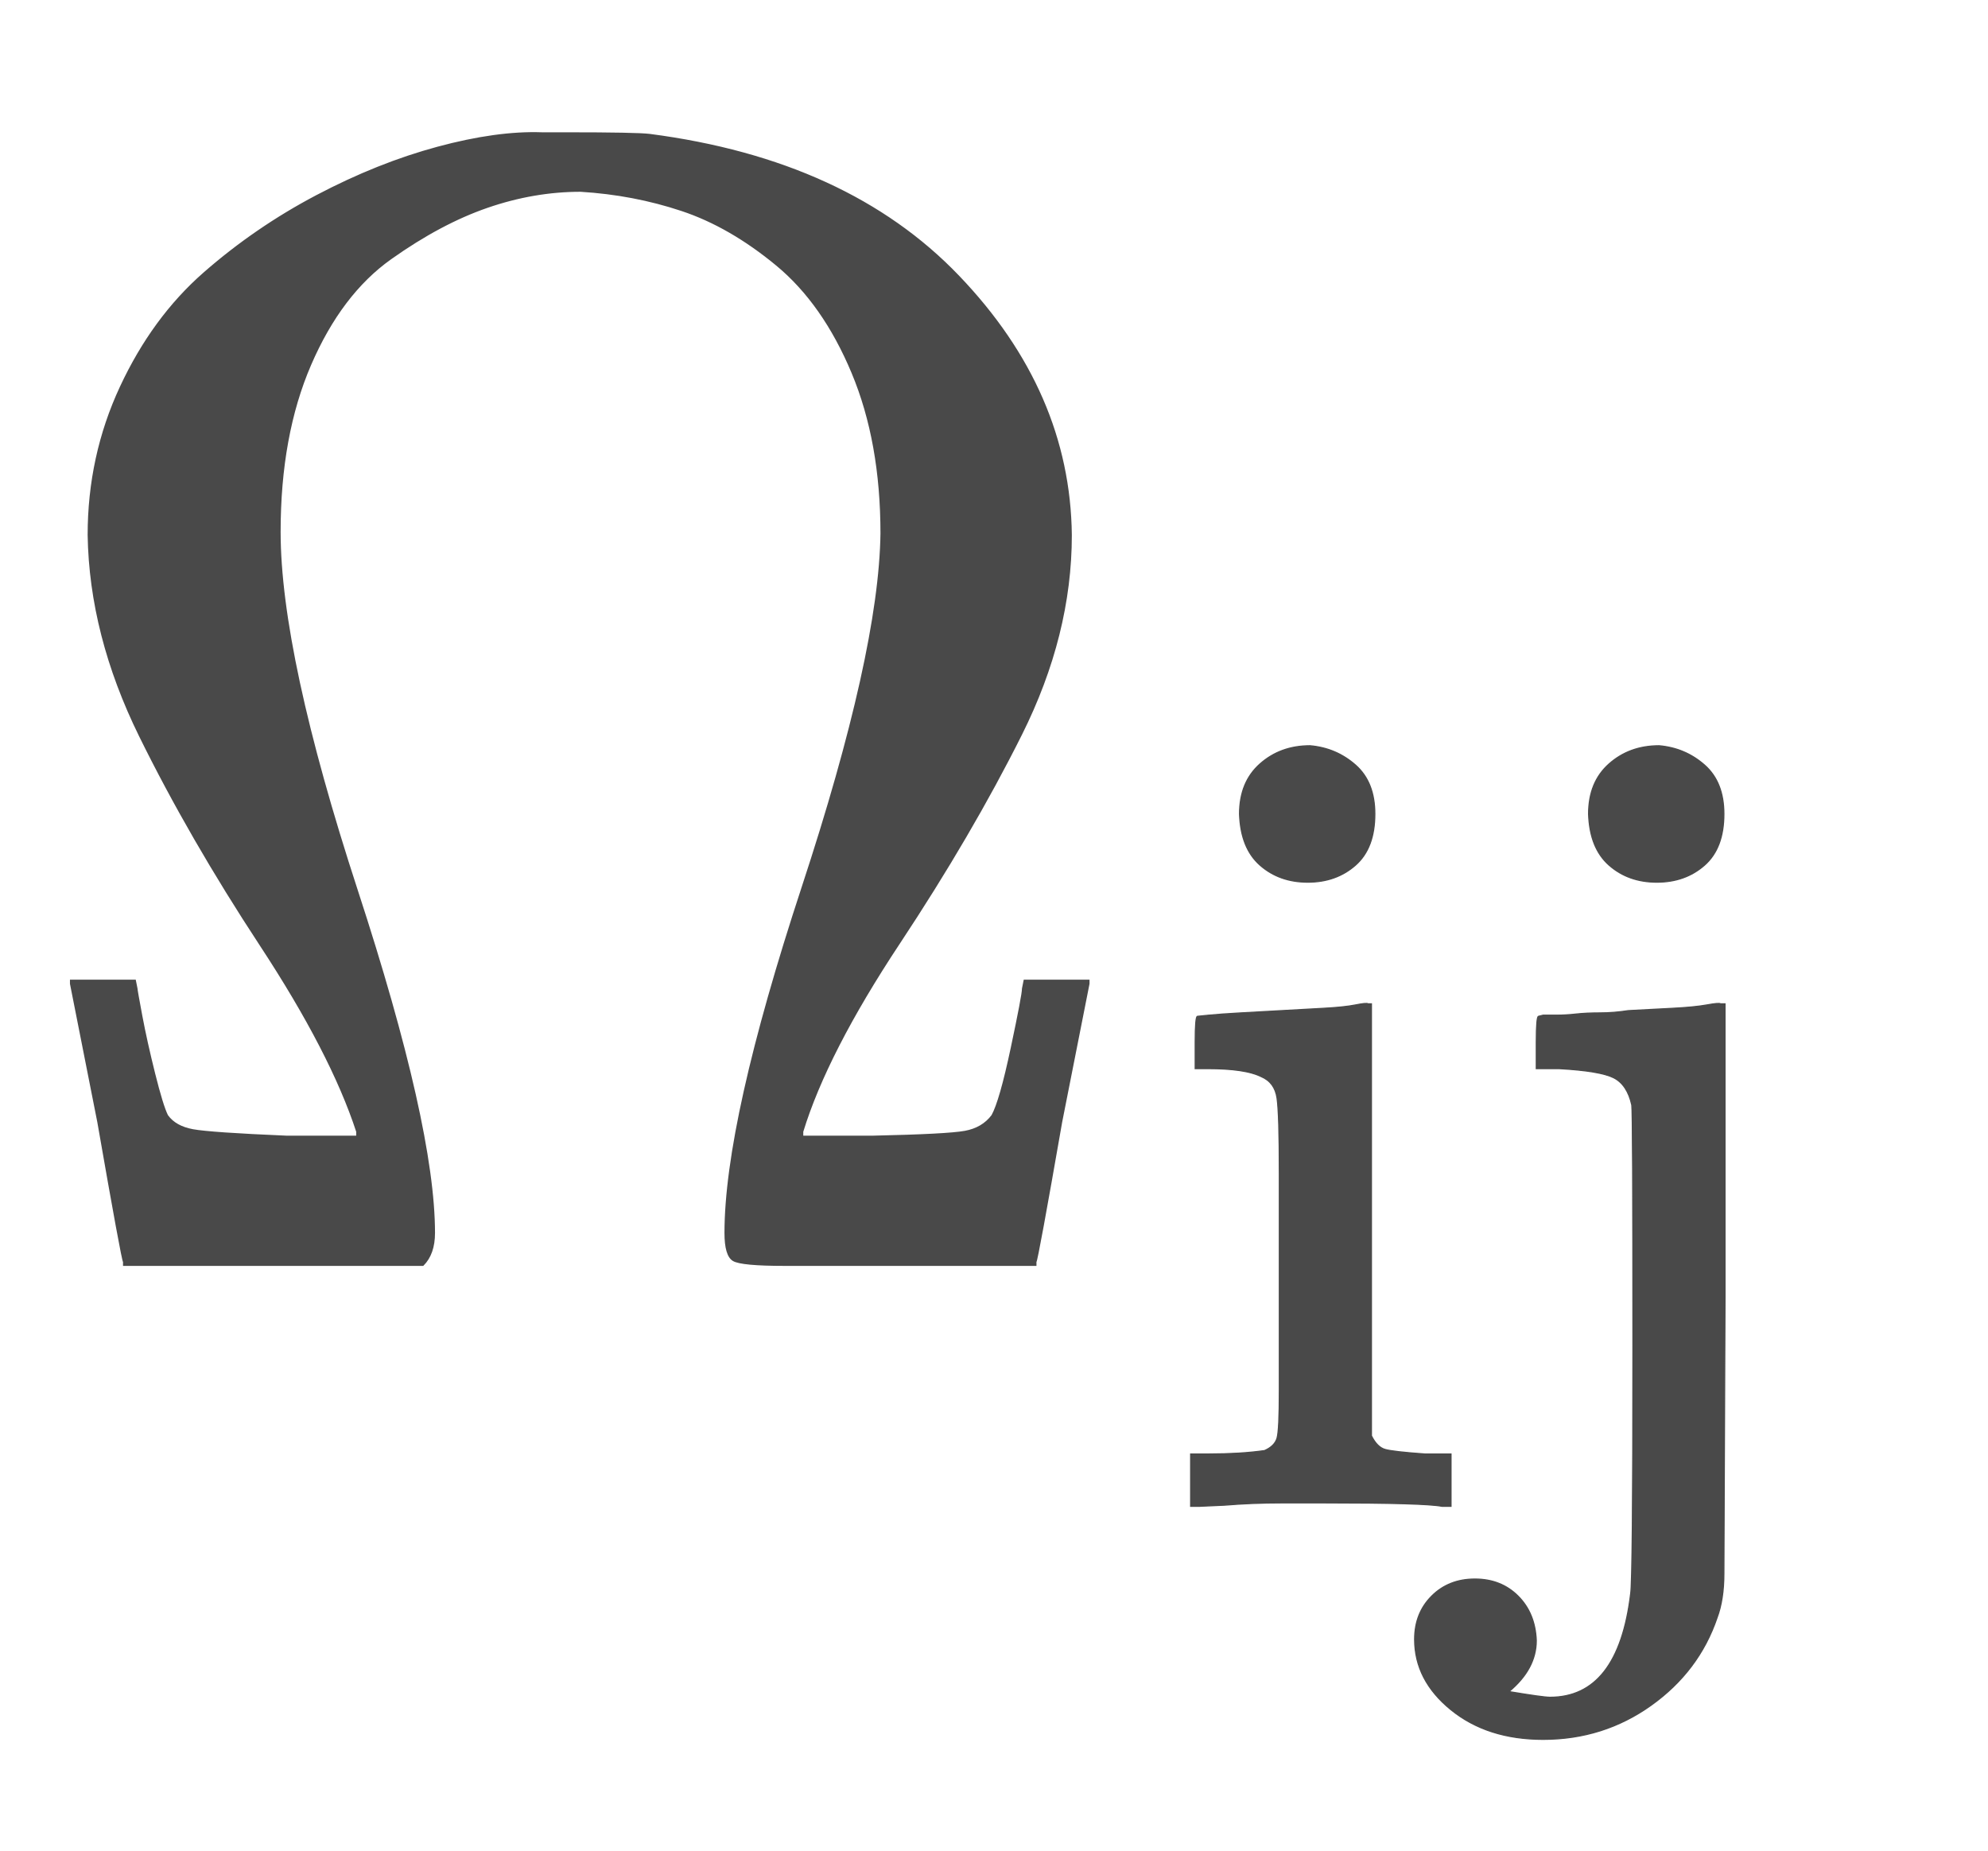
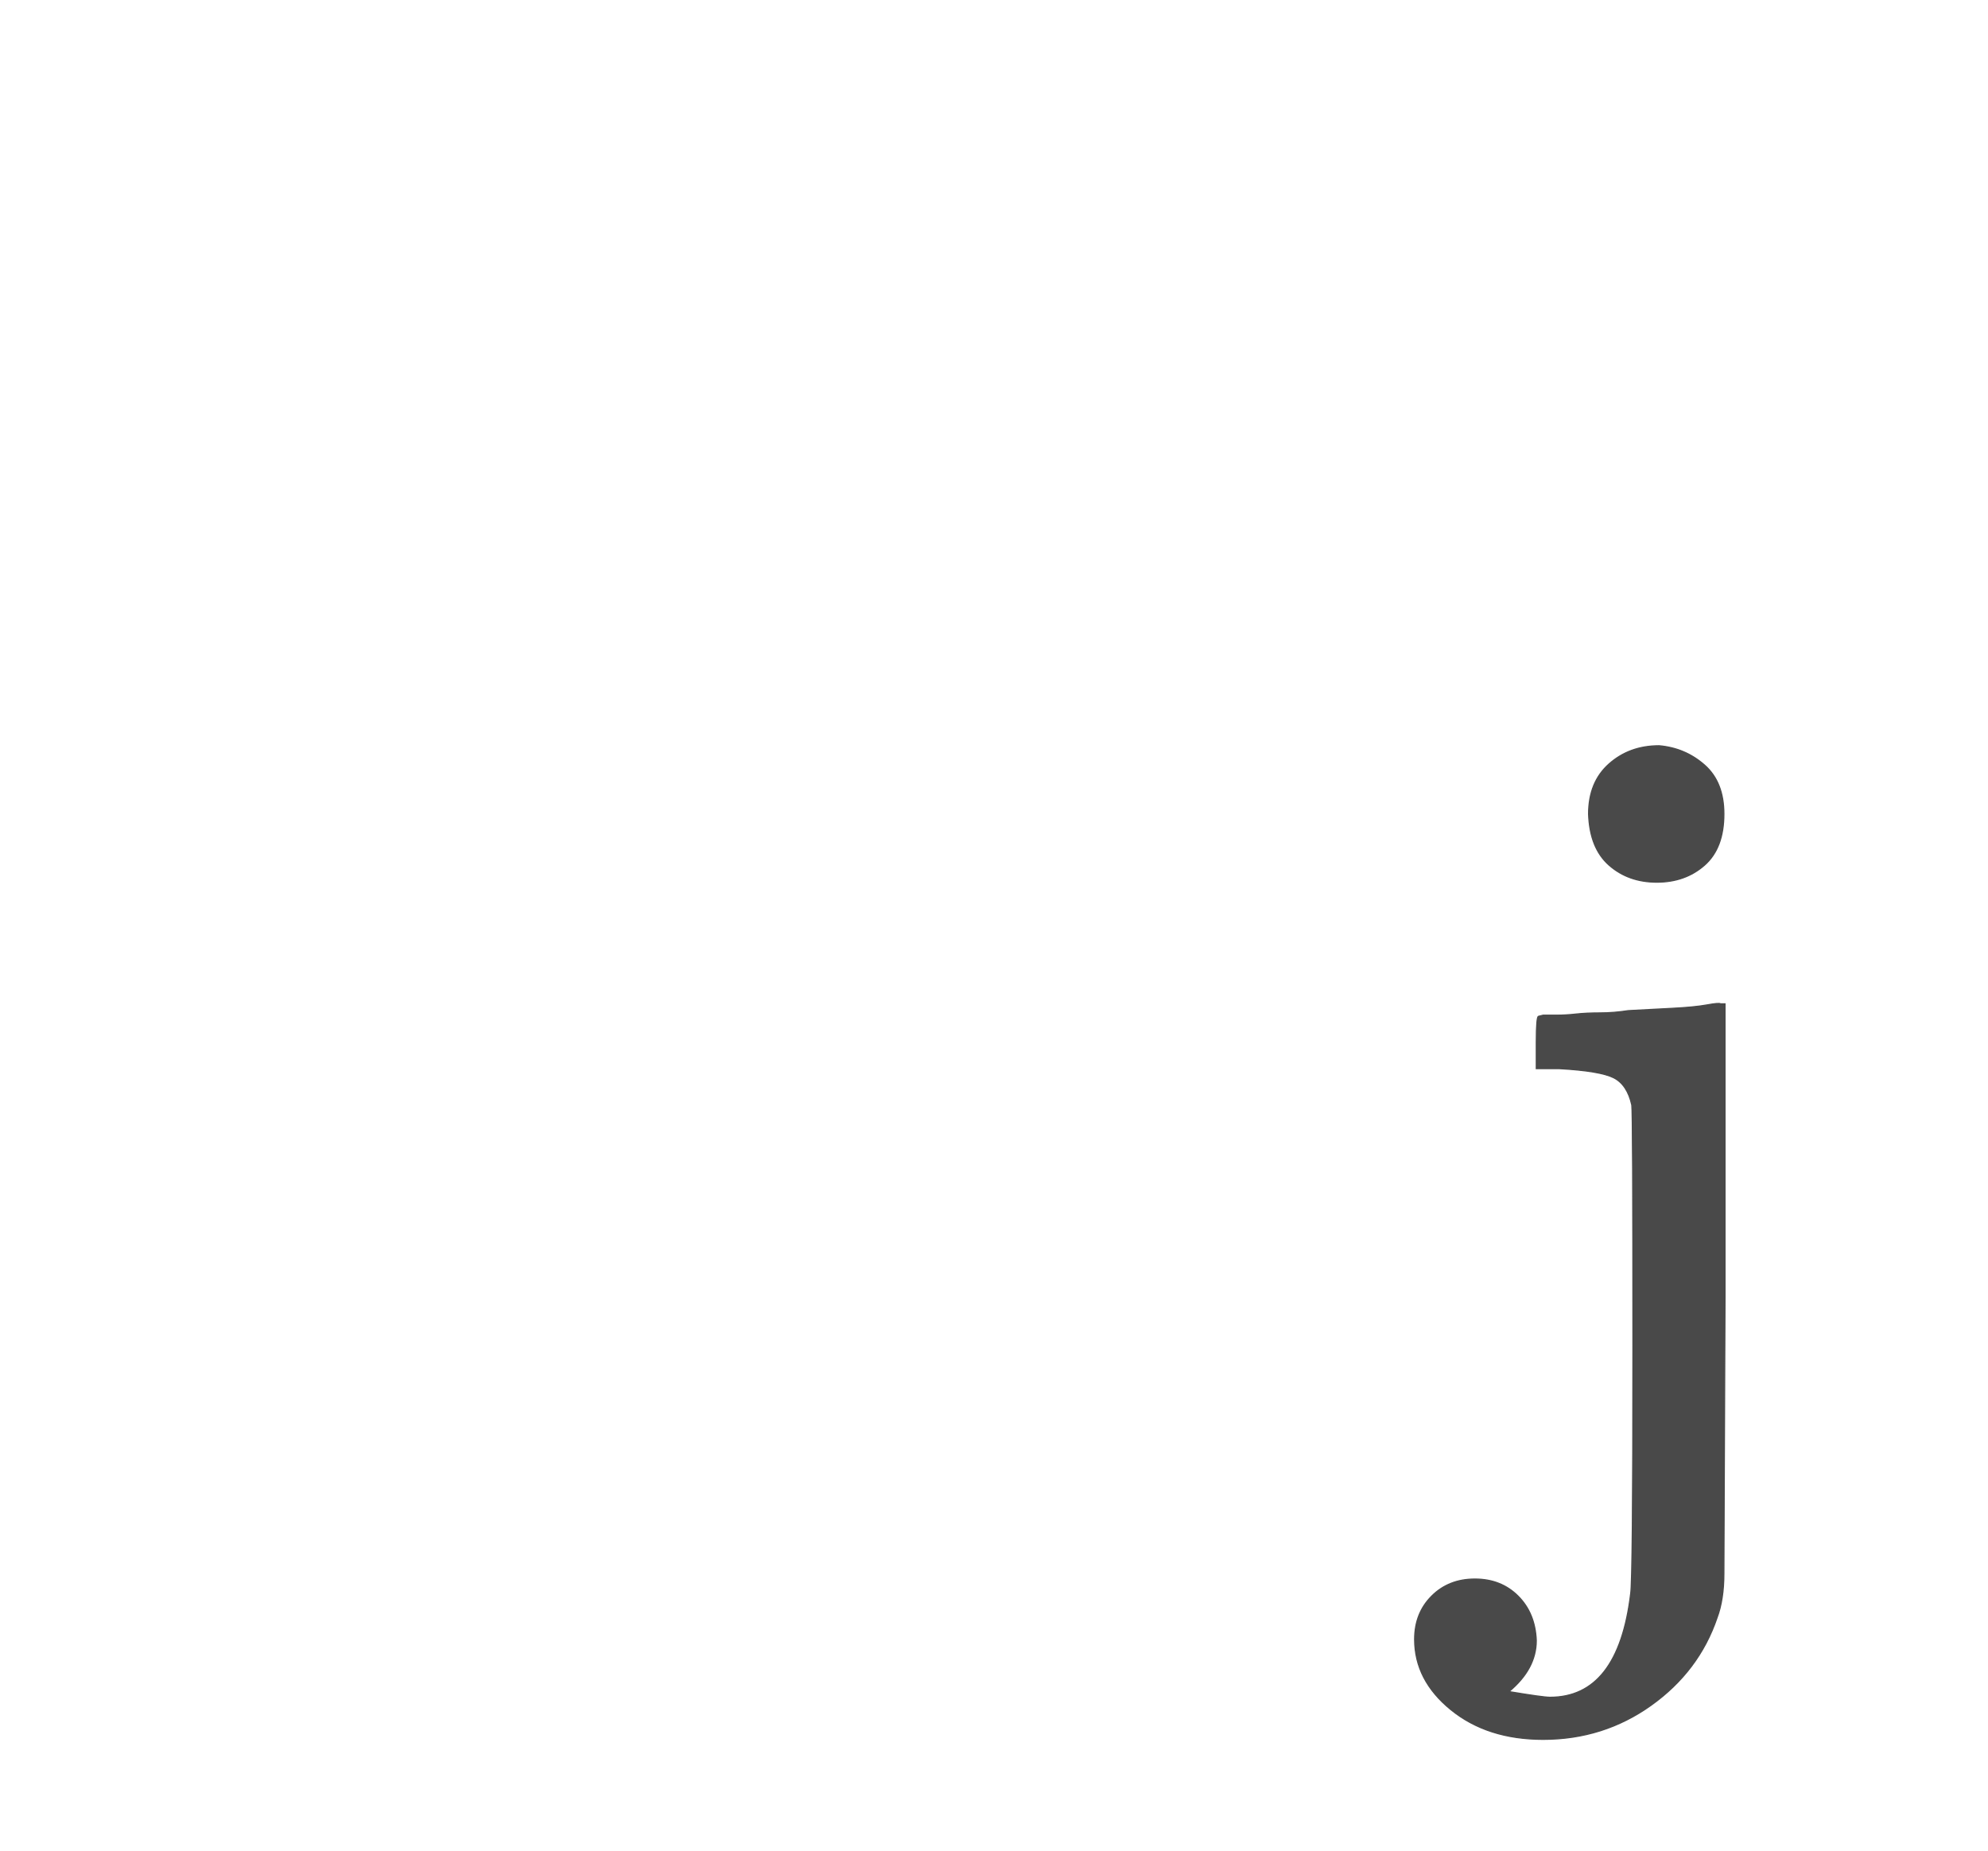
<svg xmlns="http://www.w3.org/2000/svg" xmlns:xlink="http://www.w3.org/1999/xlink" role="img" aria-hidden="true" style="vertical-align: -0.84ex;font-size: 10.8pt;font-family: 'Times New Roman';color: #494949;" viewBox="0 -786.7 1236.2 1150.8" focusable="false" width="2.871ex" height="2.673ex">
  <defs id="MathJax_SVG_glyphs">
-     <path id="MJMAIN-3A9" stroke-width="1" d="M 55 454 Q 55 503 75 546 T 127 617 T 197 665 T 272 695 T 337 704 H 352 Q 396 704 404 703 Q 527 687 596 615 T 666 454 Q 666 392 635 330 T 559 200 T 499 83 V 80 H 543 Q 589 81 600 83 T 617 93 Q 622 102 629 135 T 636 172 L 637 177 H 677 V 175 L 660 89 Q 645 3 644 2 V 0 H 552 H 488 Q 461 0 456 3 T 451 20 Q 451 89 499 235 T 548 455 Q 548 512 530 555 T 483 622 T 424 656 T 361 668 Q 332 668 303 658 T 243 626 T 193 560 T 174 456 Q 174 380 222 233 T 270 20 Q 270 7 263 0 H 77 V 2 Q 76 3 61 89 L 44 175 V 177 H 84 L 85 172 Q 85 171 88 155 T 96 119 T 104 93 Q 109 86 120 84 T 178 80 H 222 V 83 Q 206 132 162 199 T 87 329 T 55 454 Z" />
-     <path id="MJMAIN-69" stroke-width="1" d="M 69 609 Q 69 637 87 653 T 131 669 Q 154 667 171 652 T 188 609 Q 188 579 171 564 T 129 549 Q 104 549 87 564 T 69 609 Z M 247 0 Q 232 3 143 3 Q 132 3 106 3 T 56 1 L 34 0 H 26 V 46 H 42 Q 70 46 91 49 Q 100 53 102 60 T 104 102 V 205 V 293 Q 104 345 102 359 T 88 378 Q 74 385 41 385 H 30 V 408 Q 30 431 32 431 L 42 432 Q 52 433 70 434 T 106 436 Q 123 437 142 438 T 171 441 T 182 442 H 185 V 62 Q 190 52 197 50 T 232 46 H 255 V 0 H 247 Z" />
    <path id="MJMAIN-6A" stroke-width="1" d="M 98 609 Q 98 637 116 653 T 160 669 Q 183 667 200 652 T 217 609 Q 217 579 200 564 T 158 549 Q 133 549 116 564 T 98 609 Z M 28 -163 Q 58 -168 64 -168 Q 124 -168 135 -77 Q 137 -65 137 141 T 136 353 Q 132 371 120 377 T 72 385 H 52 V 408 Q 52 431 54 431 L 58 432 Q 62 432 70 432 T 87 433 T 108 434 T 133 436 Q 151 437 171 438 T 202 441 T 214 442 H 218 V 184 Q 217 -36 217 -59 T 211 -98 Q 195 -145 153 -175 T 58 -205 Q 9 -205 -23 -179 T -55 -117 Q -55 -94 -40 -79 T -2 -64 T 36 -79 T 52 -118 Q 52 -143 28 -163 Z" />
  </defs>
  <g fill="currentColor" stroke="currentColor" stroke-width="0" transform="matrix(1 0 0 -1 0 0)">
    <use x="0" y="0" xlink:href="#MJMAIN-3A9" />
    <g transform="translate(722 -150)">
      <use transform="scale(0.707)" x="0" y="0" xlink:href="#MJMAIN-69" />
      <use transform="scale(0.707)" x="278" y="0" xlink:href="#MJMAIN-6A" />
    </g>
  </g>
</svg>